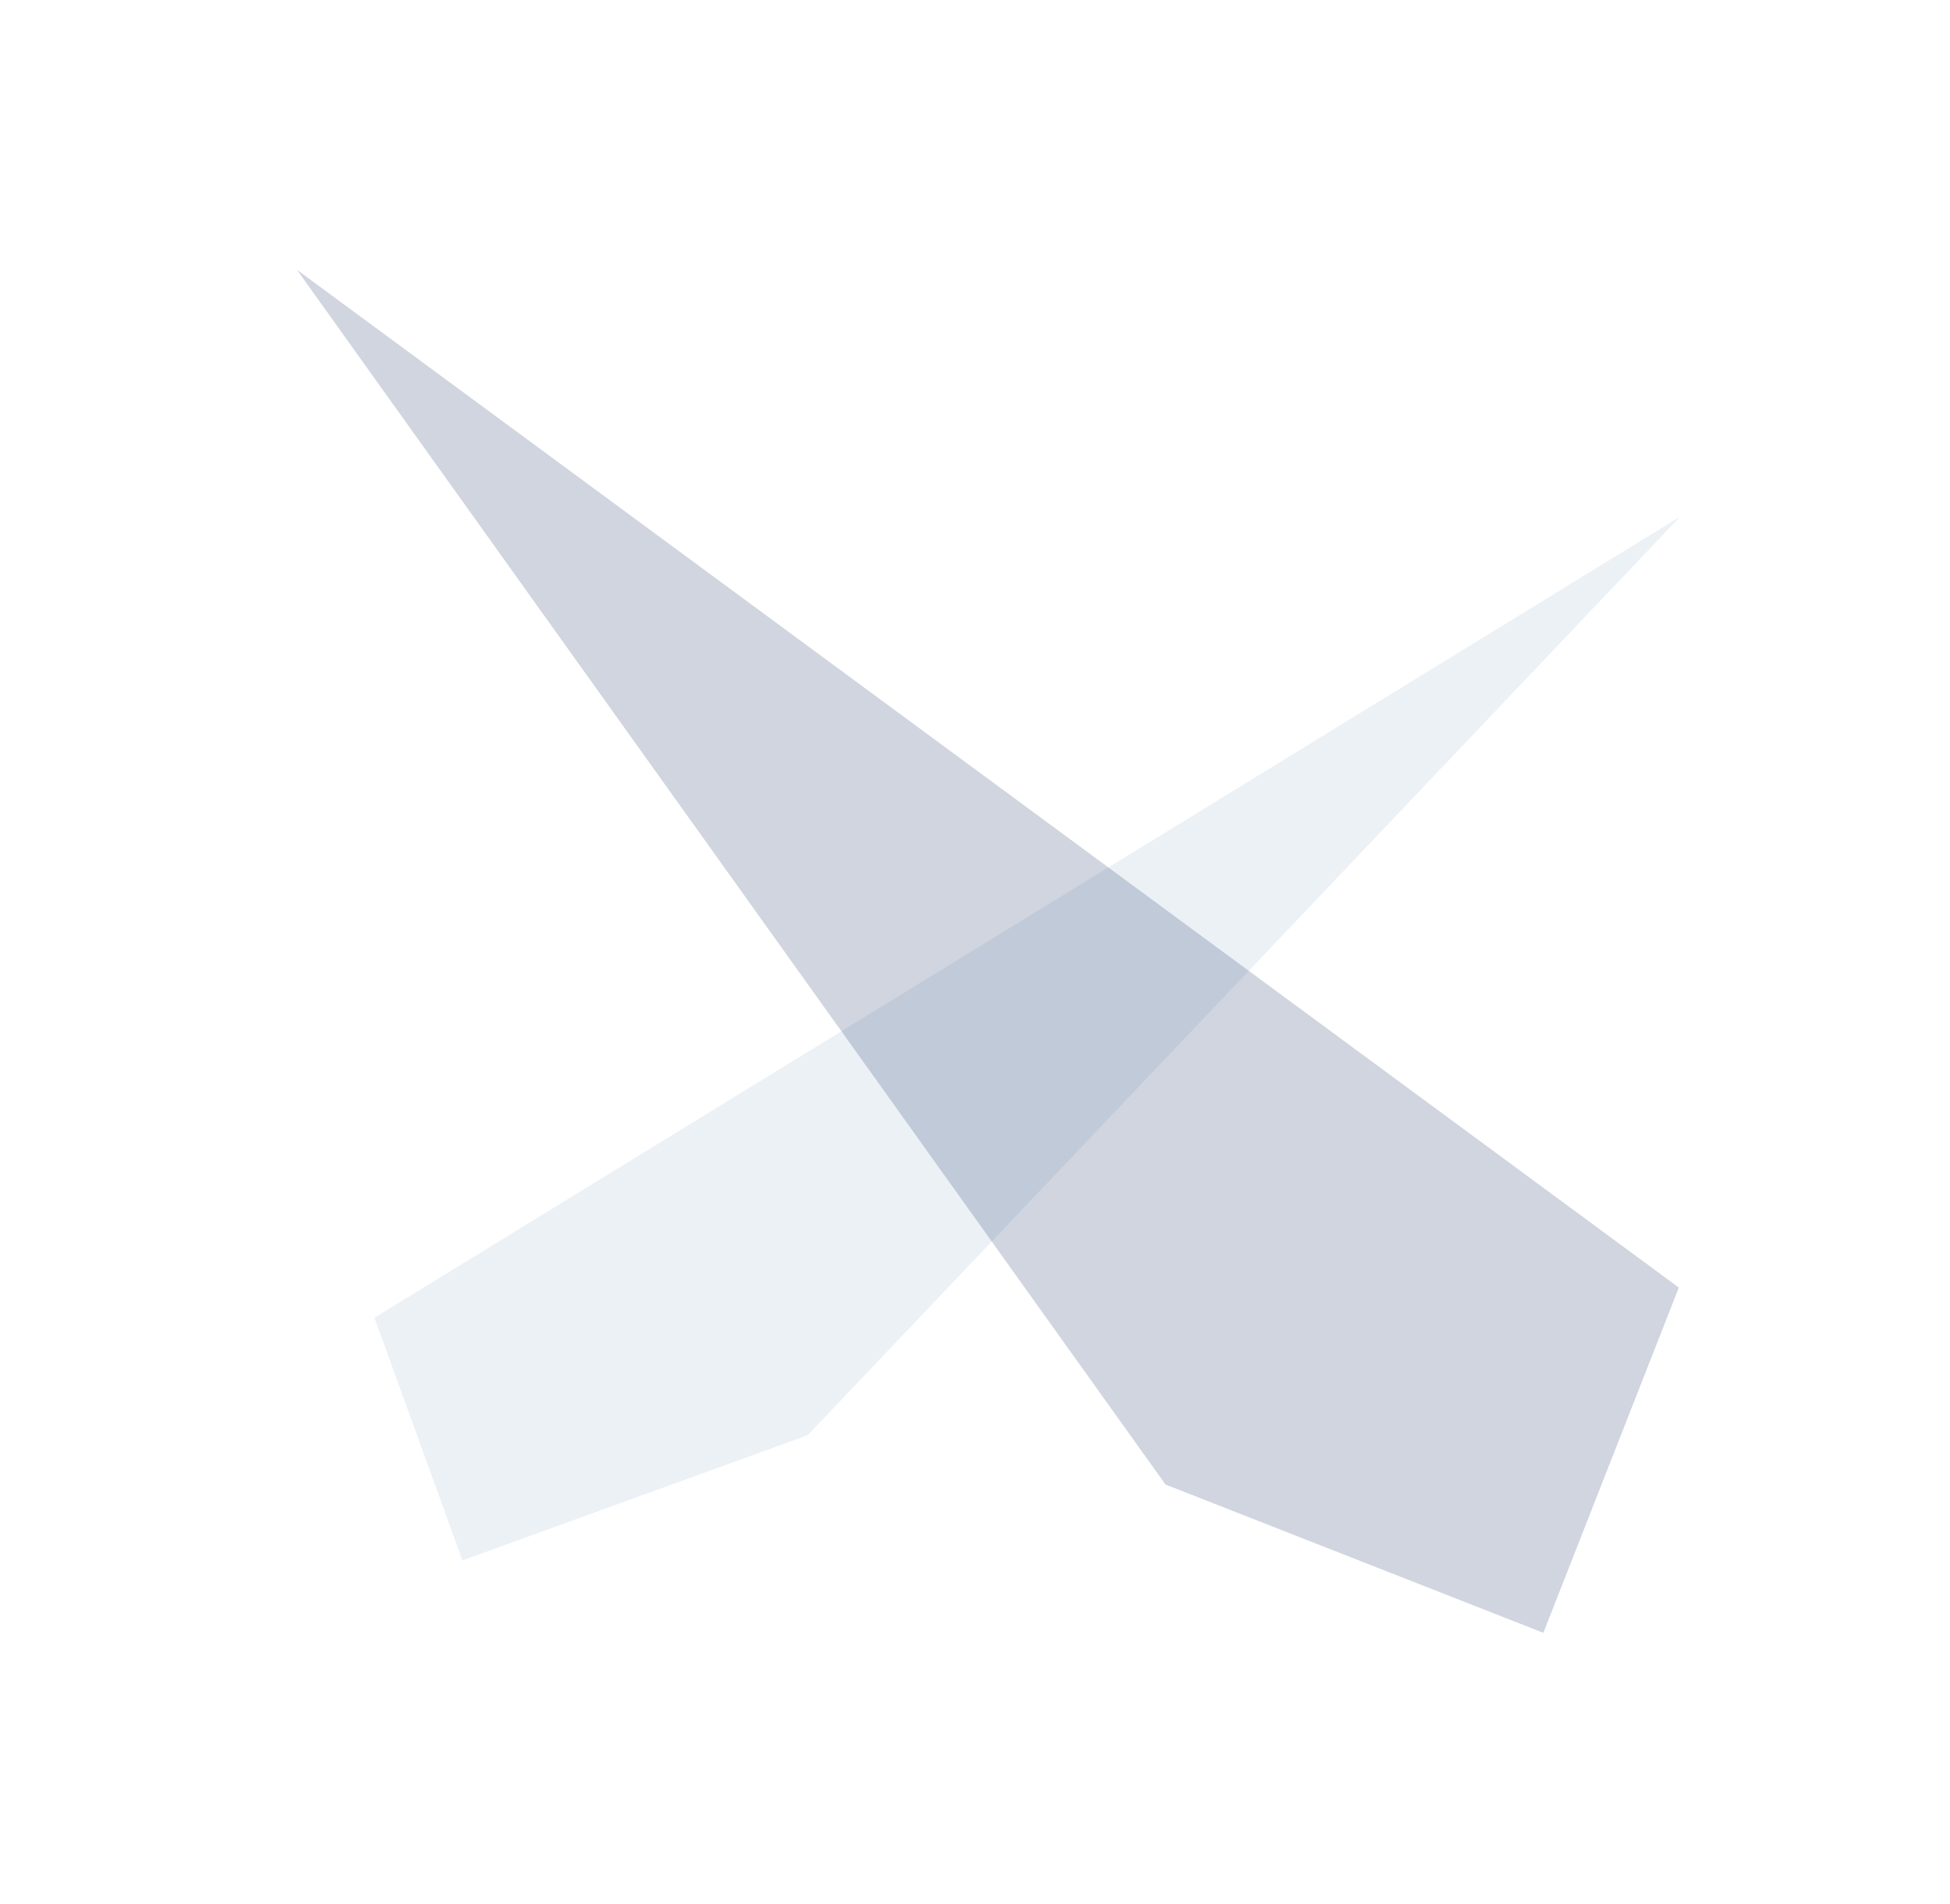
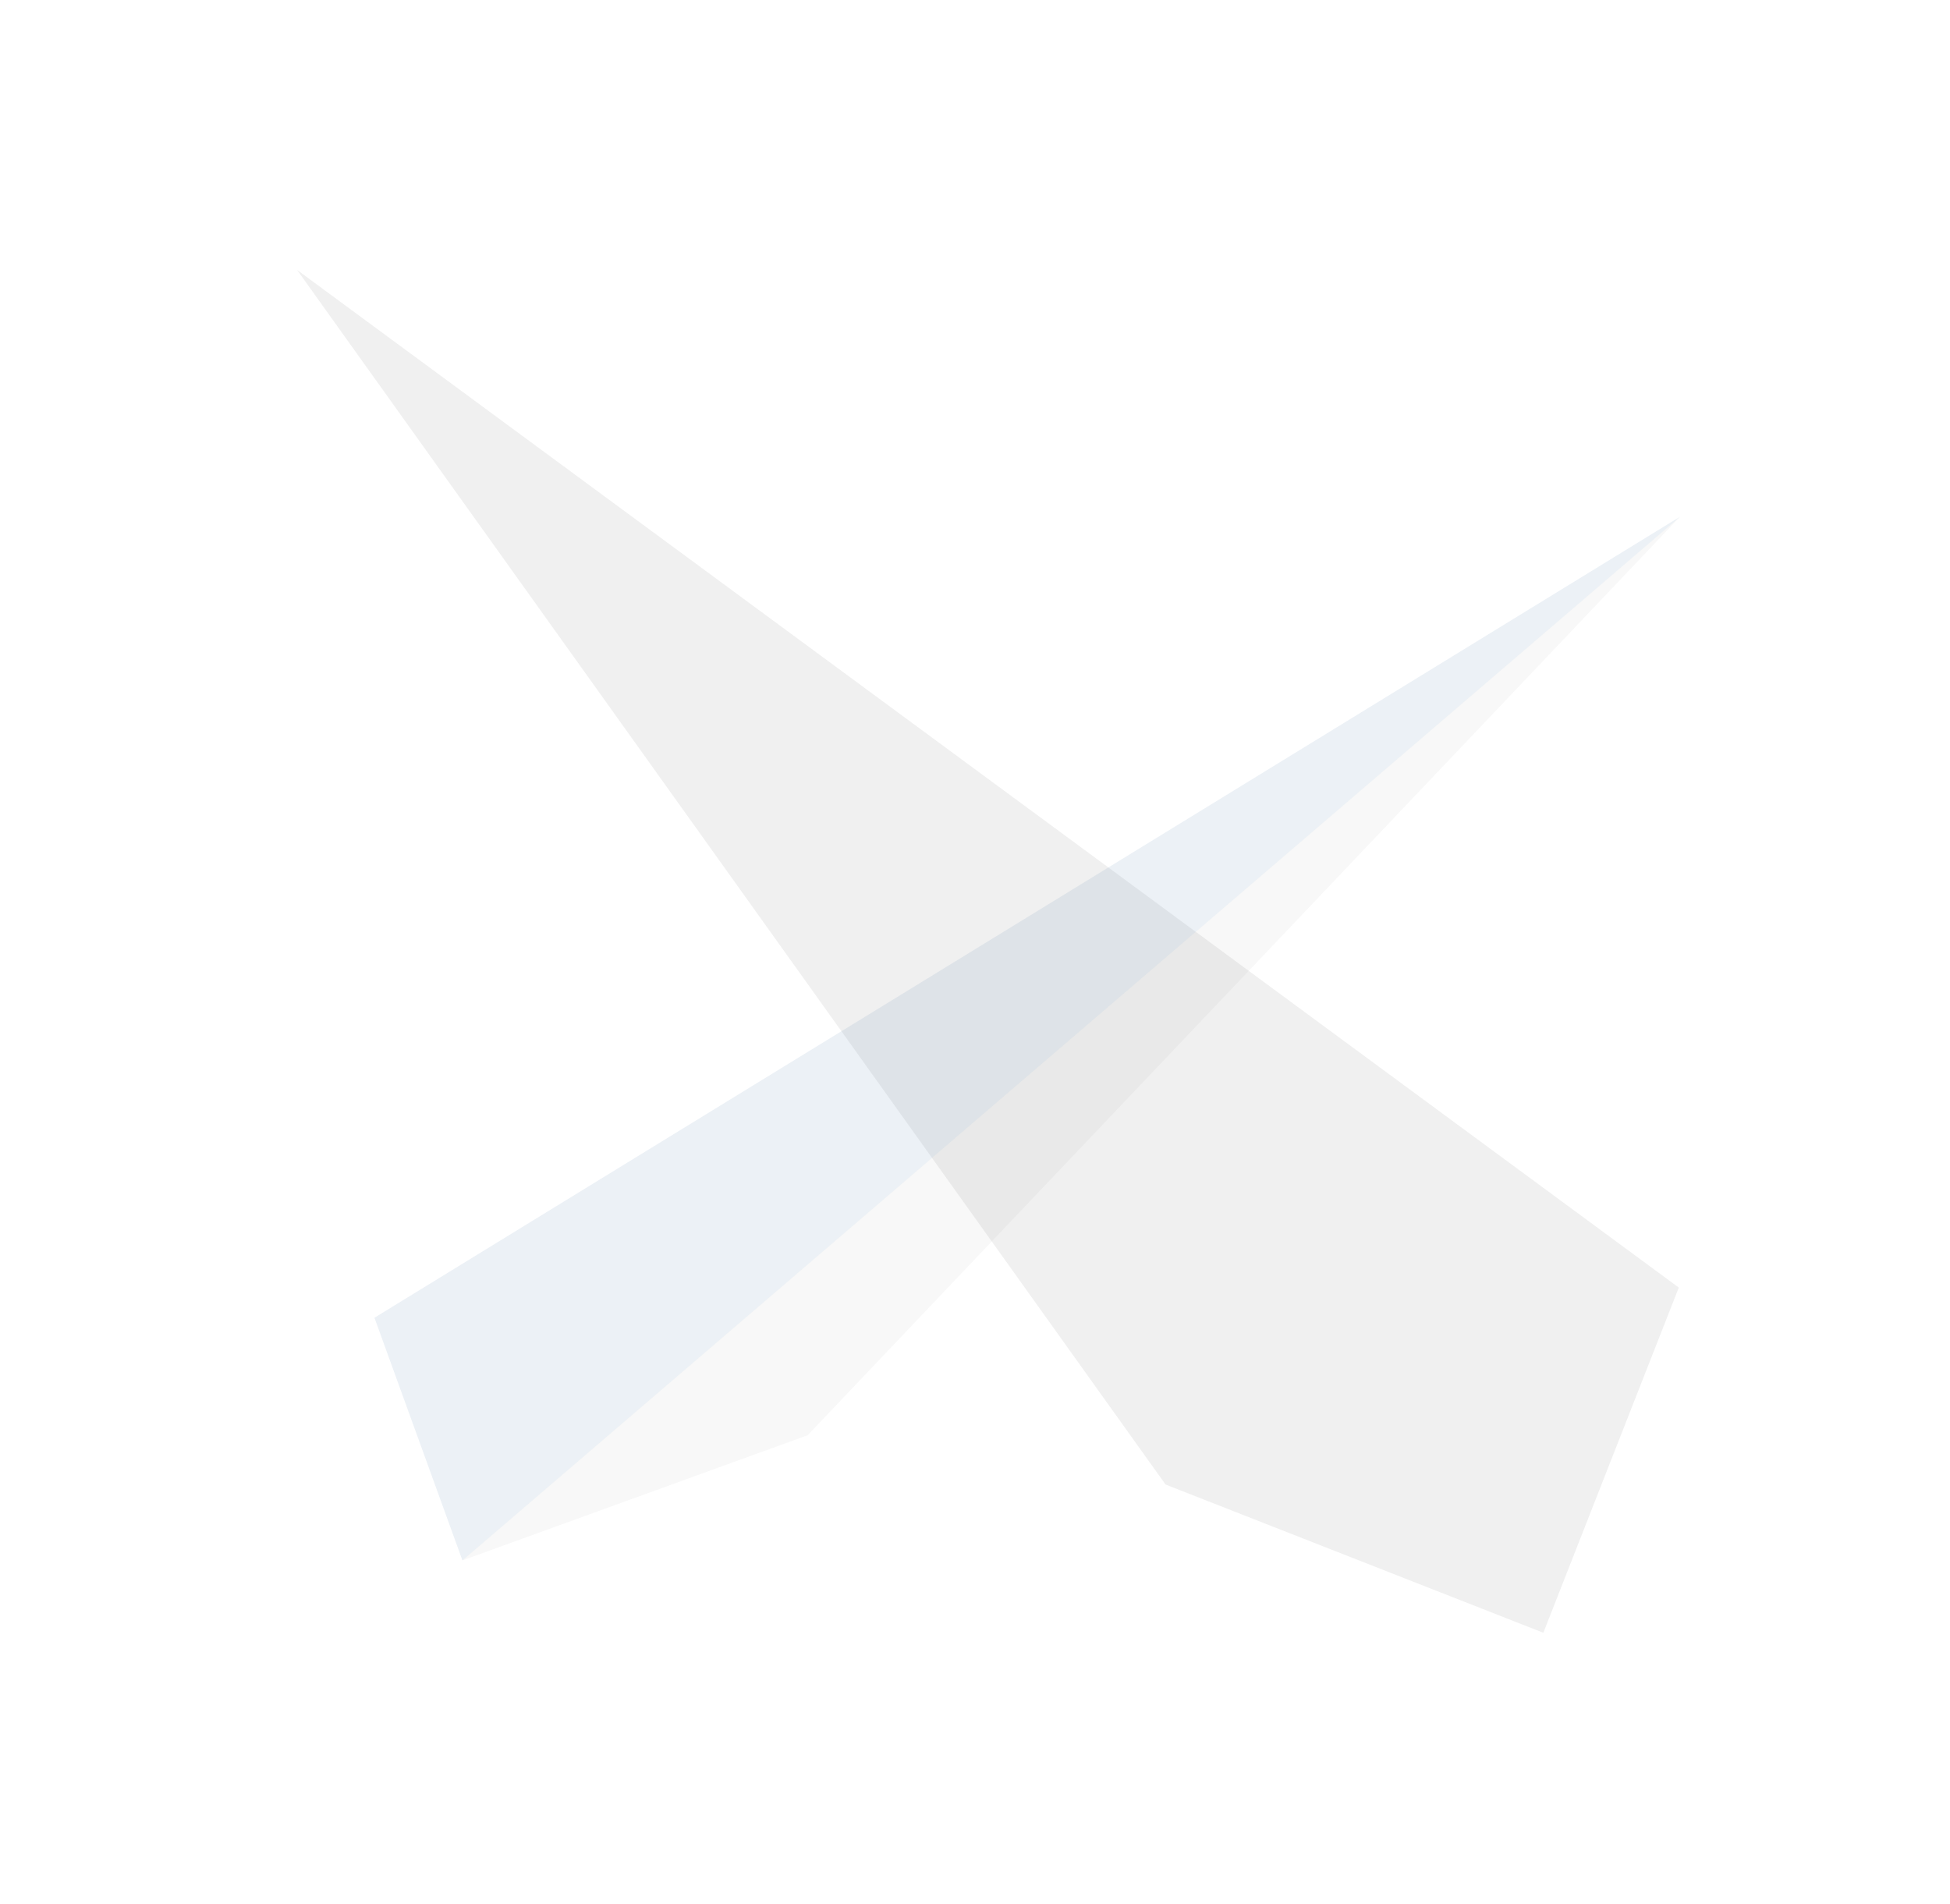
<svg xmlns="http://www.w3.org/2000/svg" width="809" height="790" viewBox="0 0 809 790" fill="none">
  <g opacity="0.2" filter="url(#filter0_f_392_17670)">
-     <path d="M696.477 534.175L123.264 112L483.556 615.875L640.285 677.375L696.477 534.175Z" fill="#002976" fill-opacity="0.9" />
    <path d="M696.477 534.175L123.264 112L483.556 615.875L640.285 677.375L696.477 534.175Z" fill="black" fill-opacity="0.3" />
  </g>
  <g opacity="0.1" filter="url(#filter1_f_392_17670)">
-     <path d="M155.37 546.699L696.953 214.414L335.091 595.412L191.861 647.343L155.37 546.699Z" fill="#2980D6" fill-opacity="0.8" />
+     <path d="M155.37 546.699L696.953 214.414L191.861 647.343L155.37 546.699Z" fill="#2980D6" fill-opacity="0.8" />
    <path d="M155.37 546.699L696.953 214.414L335.091 595.412L191.861 647.343L155.37 546.699Z" fill="black" fill-opacity="0.3" />
  </g>
  <defs>
    <filter id="filter0_f_392_17670" x="11.376" y="0.113" width="796.988" height="789.151" filterUnits="userSpaceOnUse" color-interpolation-filters="sRGB">
      <feFlood flood-opacity="0" result="BackgroundImageFix" />
      <feBlend mode="normal" in="SourceGraphic" in2="BackgroundImageFix" result="shape" />
      <feGaussianBlur stdDeviation="55.944" result="effect1_foregroundBlur_392_17670" />
    </filter>
    <filter id="filter1_f_392_17670" x="43.484" y="102.527" width="765.357" height="656.704" filterUnits="userSpaceOnUse" color-interpolation-filters="sRGB">
      <feFlood flood-opacity="0" result="BackgroundImageFix" />
      <feBlend mode="normal" in="SourceGraphic" in2="BackgroundImageFix" result="shape" />
      <feGaussianBlur stdDeviation="55.944" result="effect1_foregroundBlur_392_17670" />
    </filter>
  </defs>
</svg>